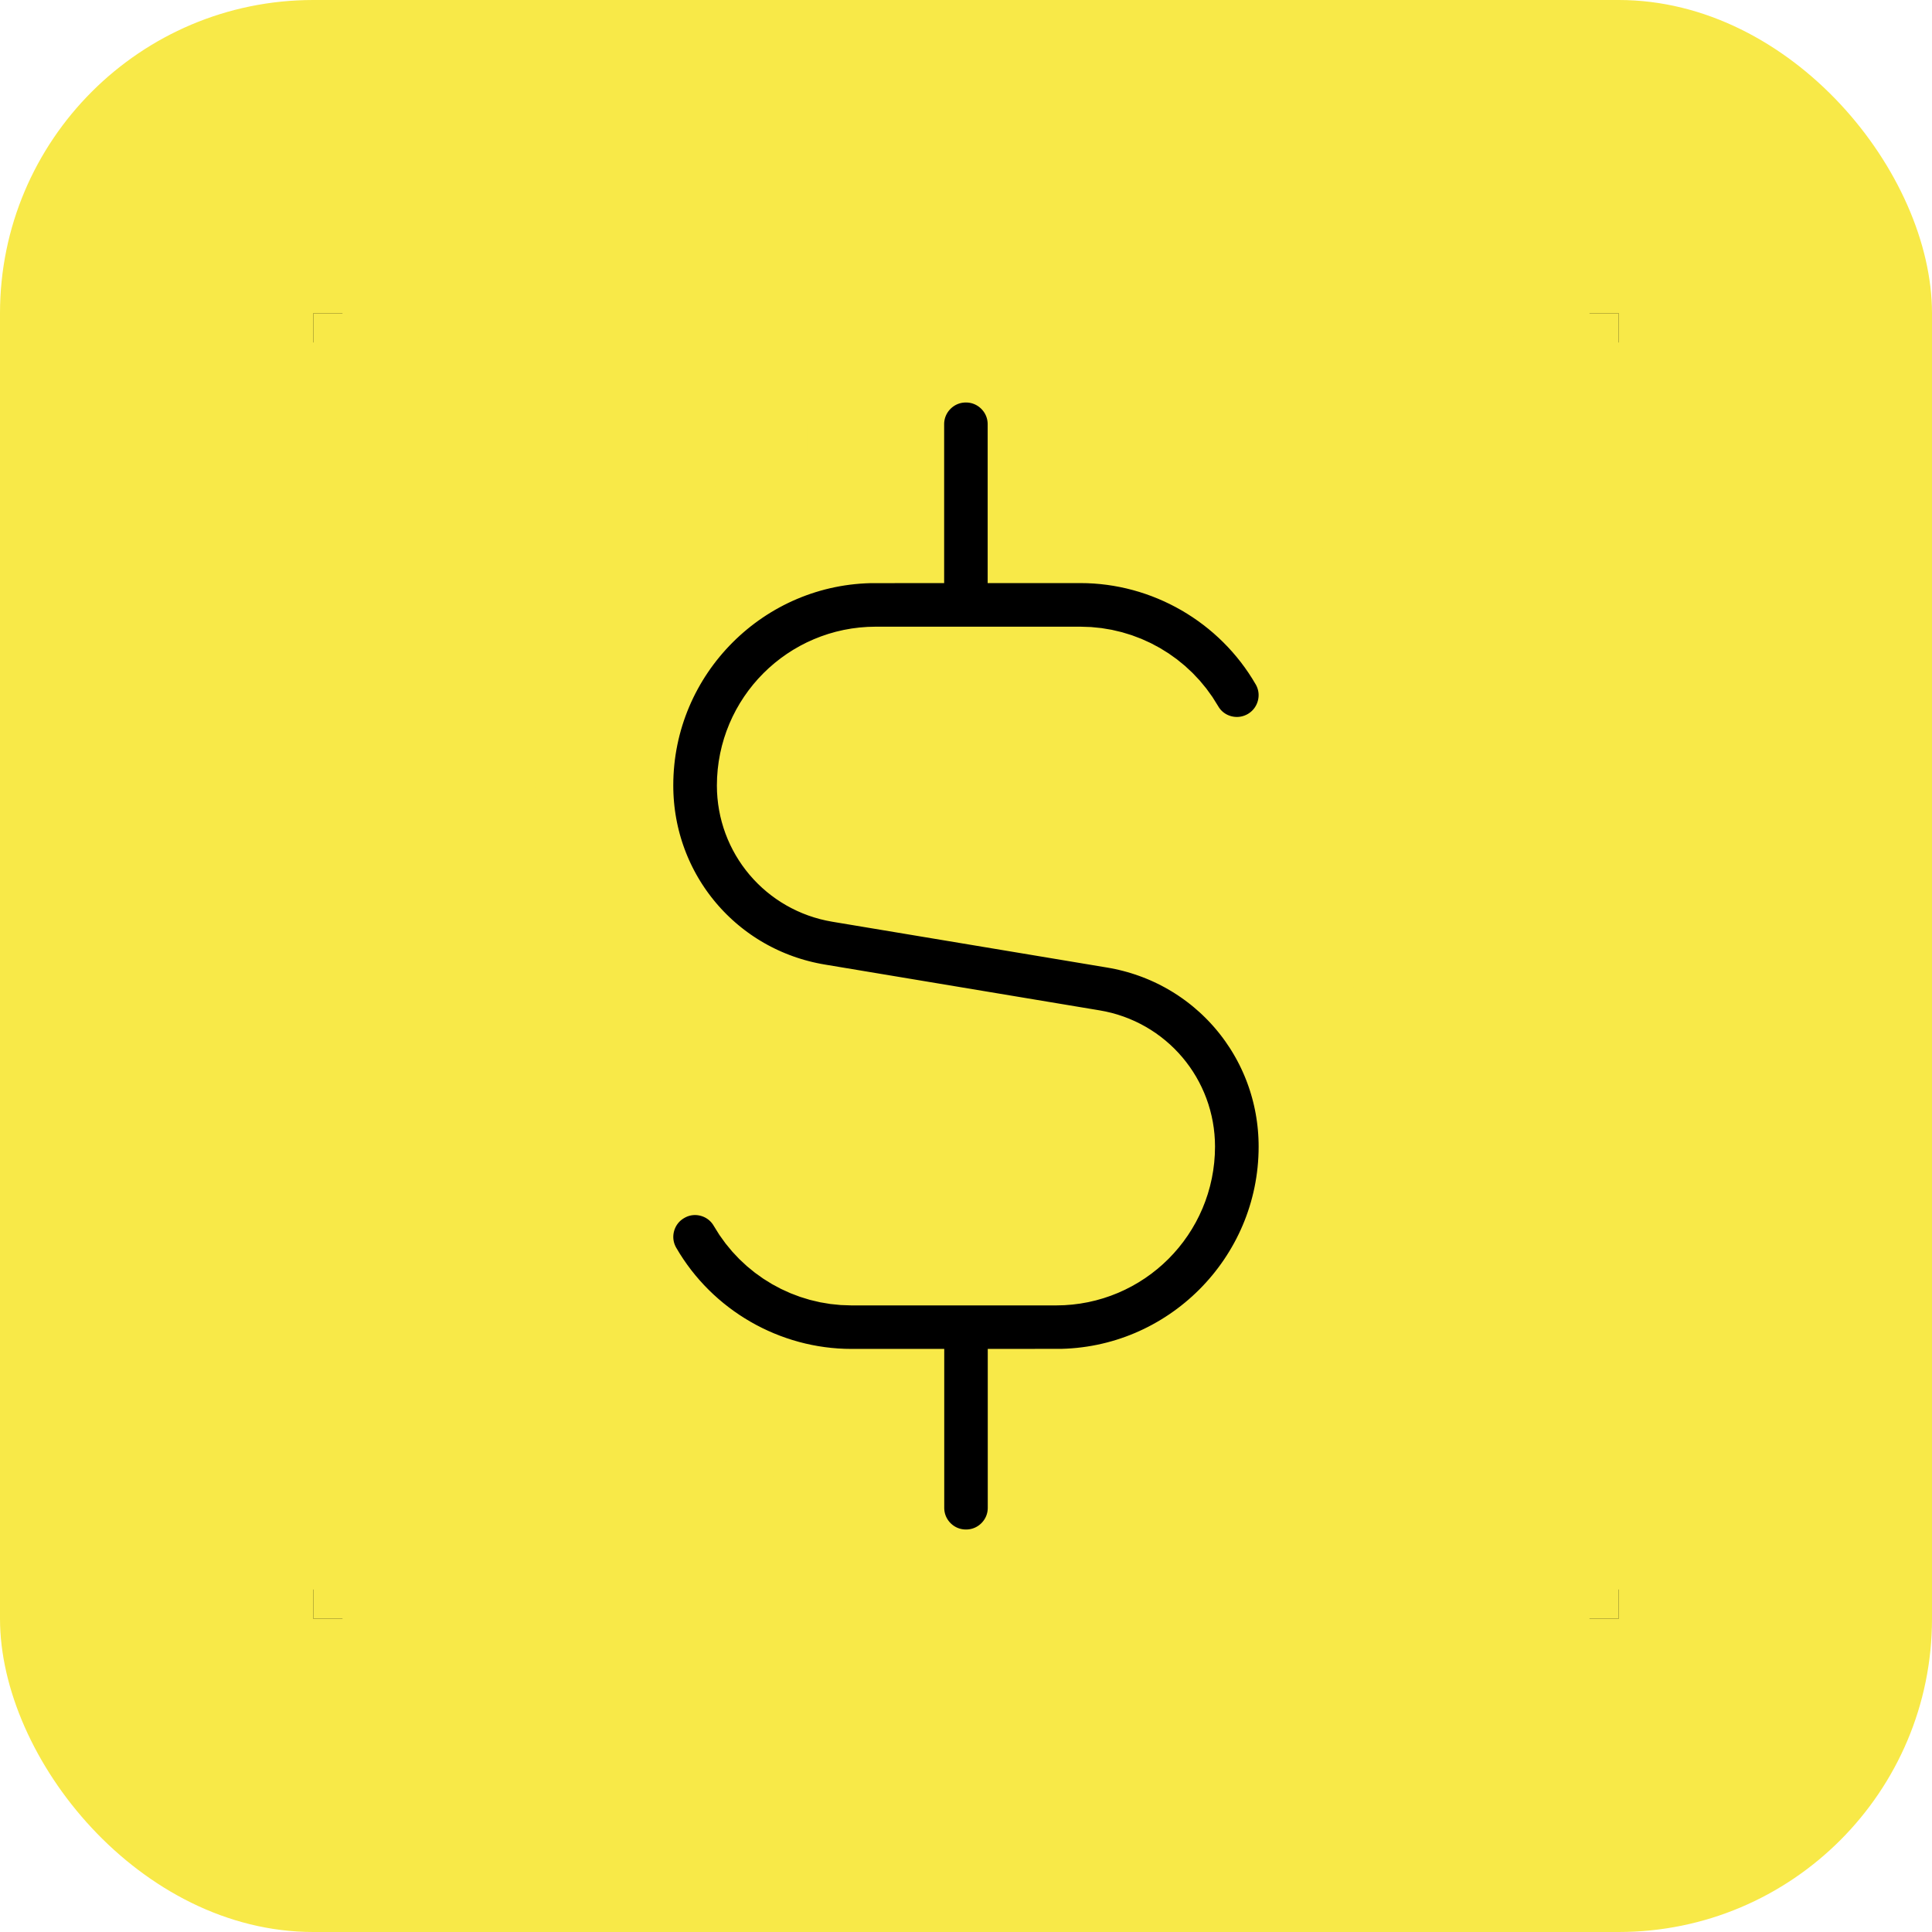
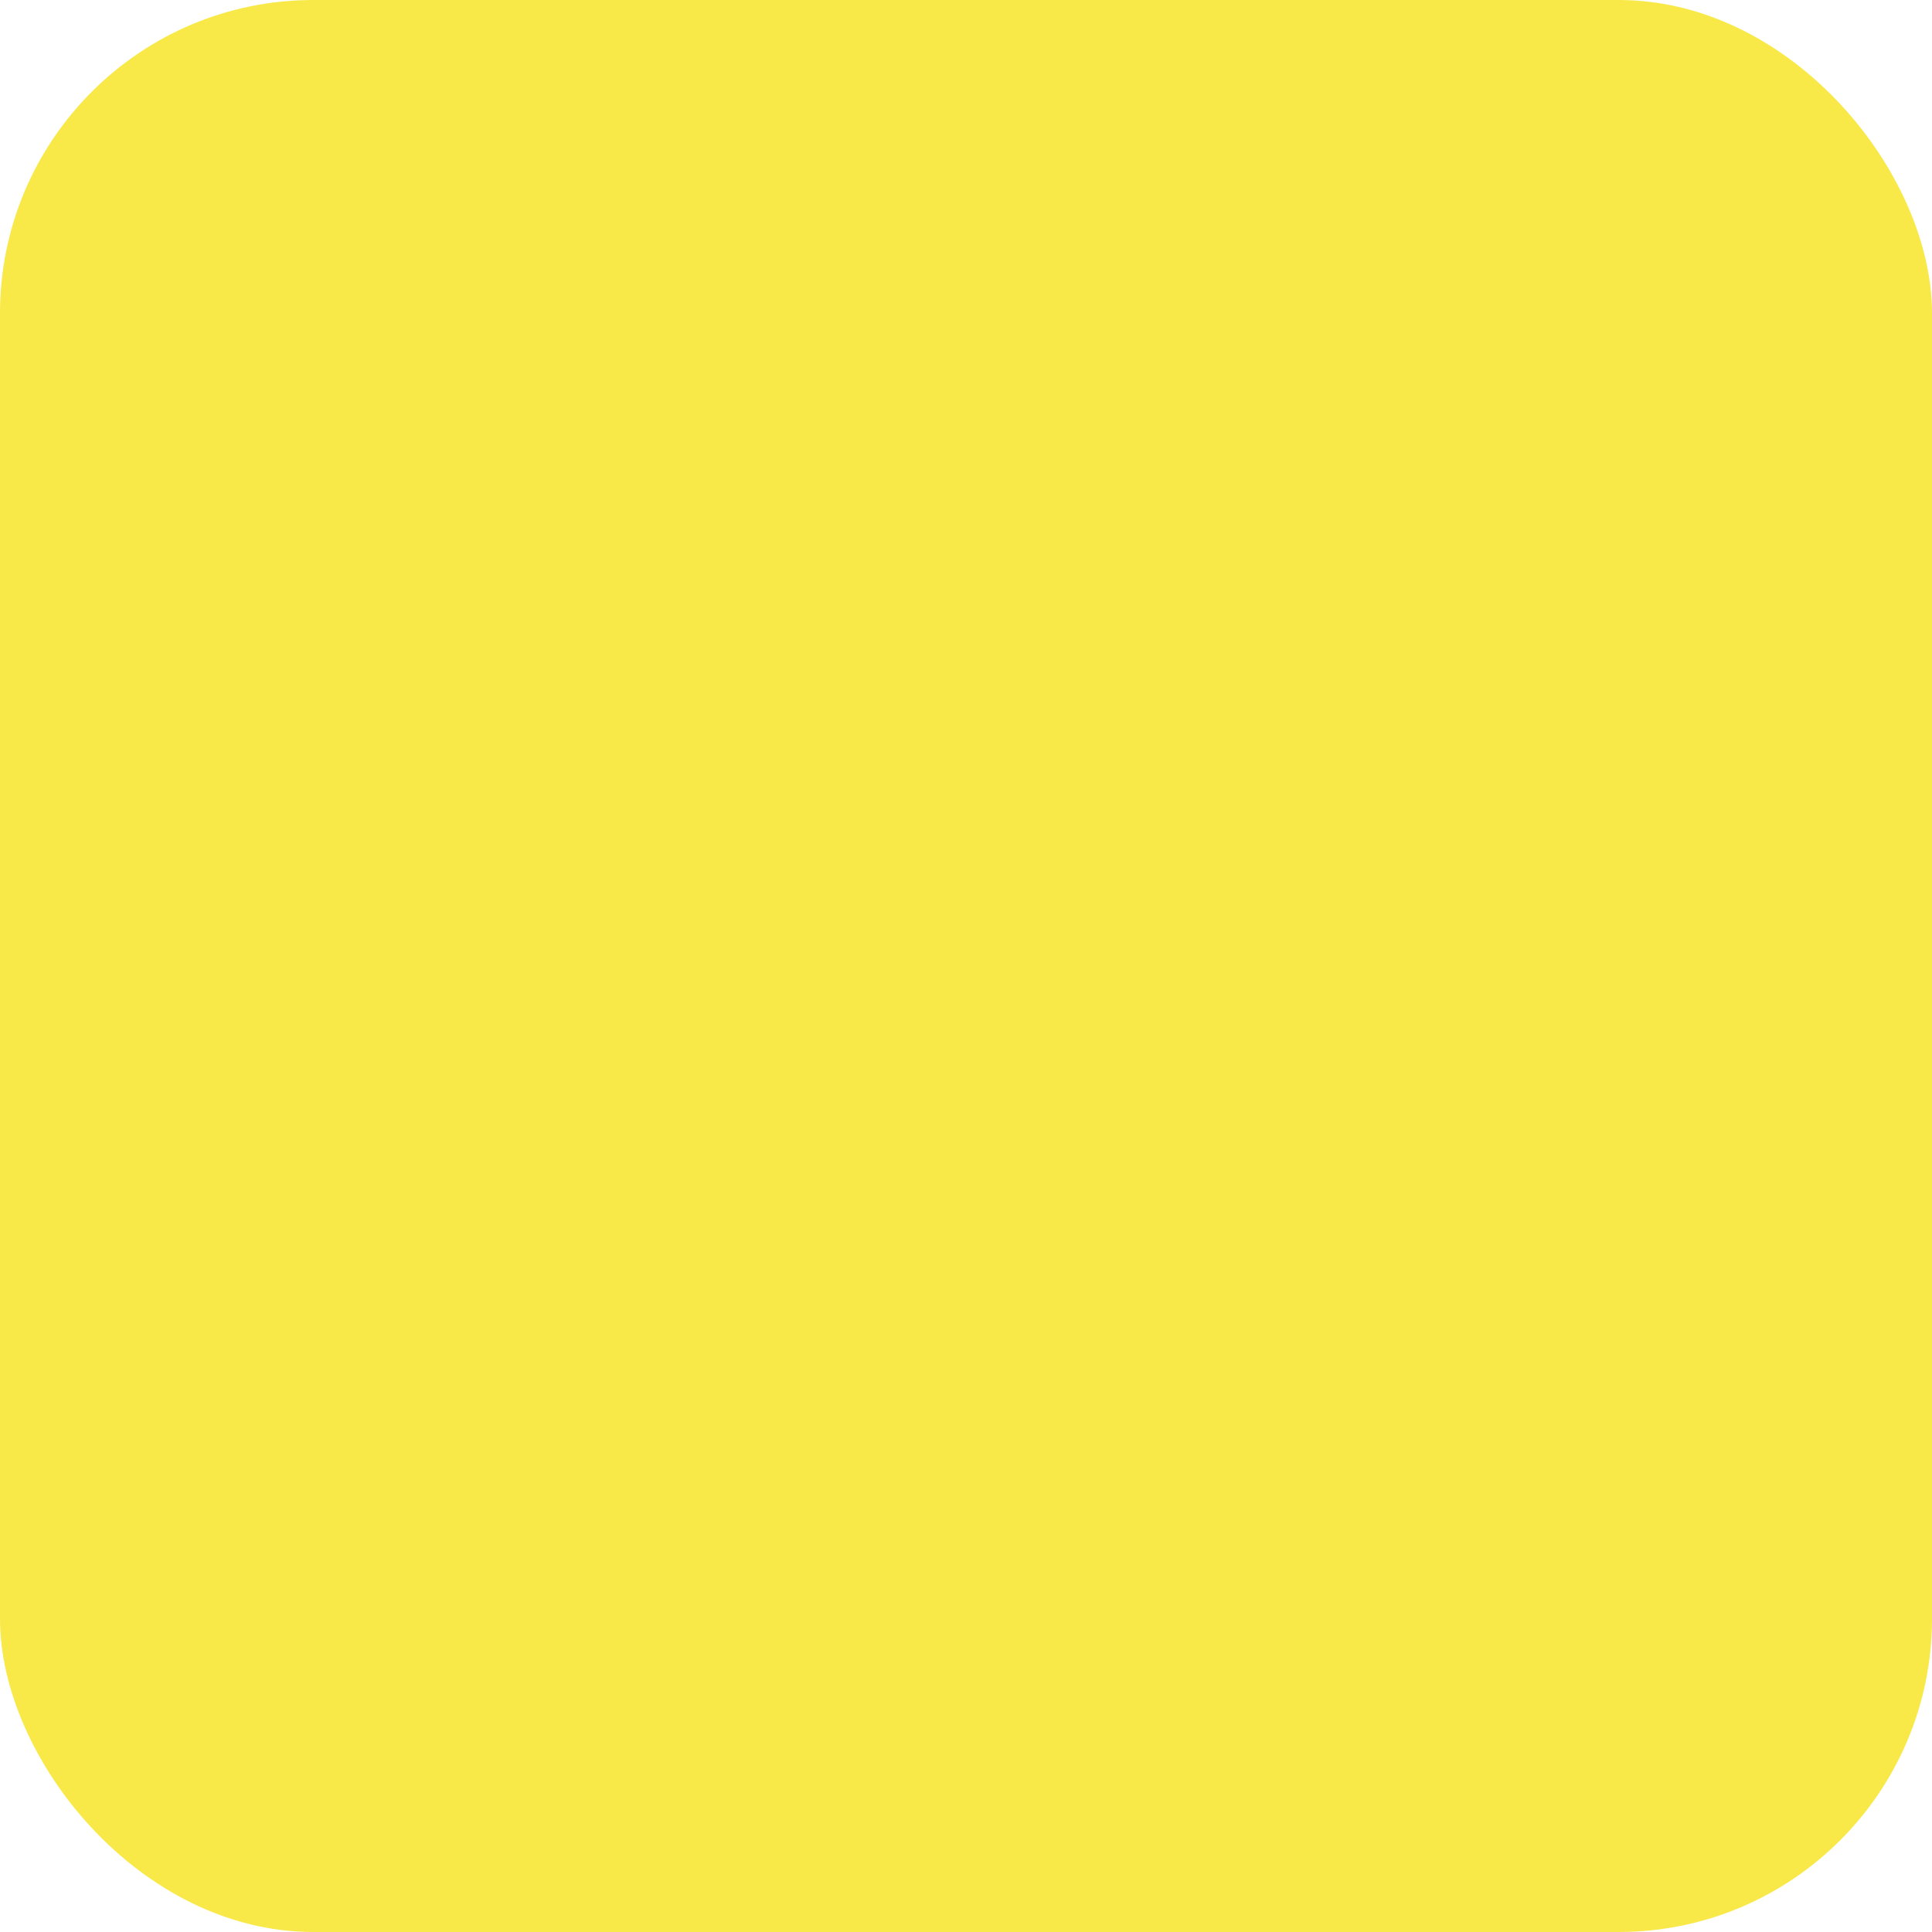
<svg xmlns="http://www.w3.org/2000/svg" width="148" height="148" viewBox="0 0 148 148" fill="none">
  <rect width="148" height="148" rx="24" fill="#F8E948" />
  <g clip-path="url(#clip0_61_20)">
-     <path d="M74 -9C28.232 -9 -9 28.232 -9 74C-9 119.768 28.232 157 74 157C119.768 157 157 119.768 157 74C157 28.232 119.768 -9 74 -9ZM74 143.167C35.861 143.167 4.833 112.138 4.833 74C4.833 35.861 35.861 4.833 74 4.833C112.138 4.833 143.167 35.861 143.167 74C143.167 112.138 112.138 143.167 74 143.167ZM101.667 87.833C101.667 99.273 92.357 108.583 80.917 108.583V115.5C80.917 119.325 77.825 122.417 74 122.417C70.175 122.417 67.083 119.325 67.083 115.5V108.583H65.23C57.85 108.583 50.961 104.613 47.26 98.215C45.344 94.902 46.479 90.676 49.778 88.767C53.091 86.837 57.324 87.986 59.226 91.285C60.464 93.429 62.76 94.75 65.223 94.75H80.91C84.728 94.75 87.826 91.651 87.826 87.833C87.826 85.219 85.952 83.005 83.372 82.577L62.339 79.07C53.056 77.528 46.326 69.573 46.326 60.167C46.326 48.727 55.636 39.417 67.076 39.417V32.5C67.076 28.682 70.168 25.583 73.993 25.583C77.818 25.583 80.91 28.682 80.91 32.5V39.417H82.763C90.144 39.417 97.032 43.394 100.733 49.792C102.649 53.098 101.515 57.324 98.215 59.24C94.895 61.156 90.669 60.021 88.767 56.715C87.529 54.578 85.233 53.257 82.77 53.257H67.083C63.265 53.257 60.167 56.362 60.167 60.174C60.167 62.788 62.041 65.001 64.621 65.43L85.655 68.937C94.937 70.479 101.667 78.434 101.667 87.84V87.833Z" fill="black" stroke="#F8E948" stroke-width="10.5" />
-   </g>
+     </g>
  <defs>
    <clipPath id="clip0_61_20">
      <rect width="100" height="100" fill="white" transform="translate(24 24)" />
    </clipPath>
  </defs>
</svg>